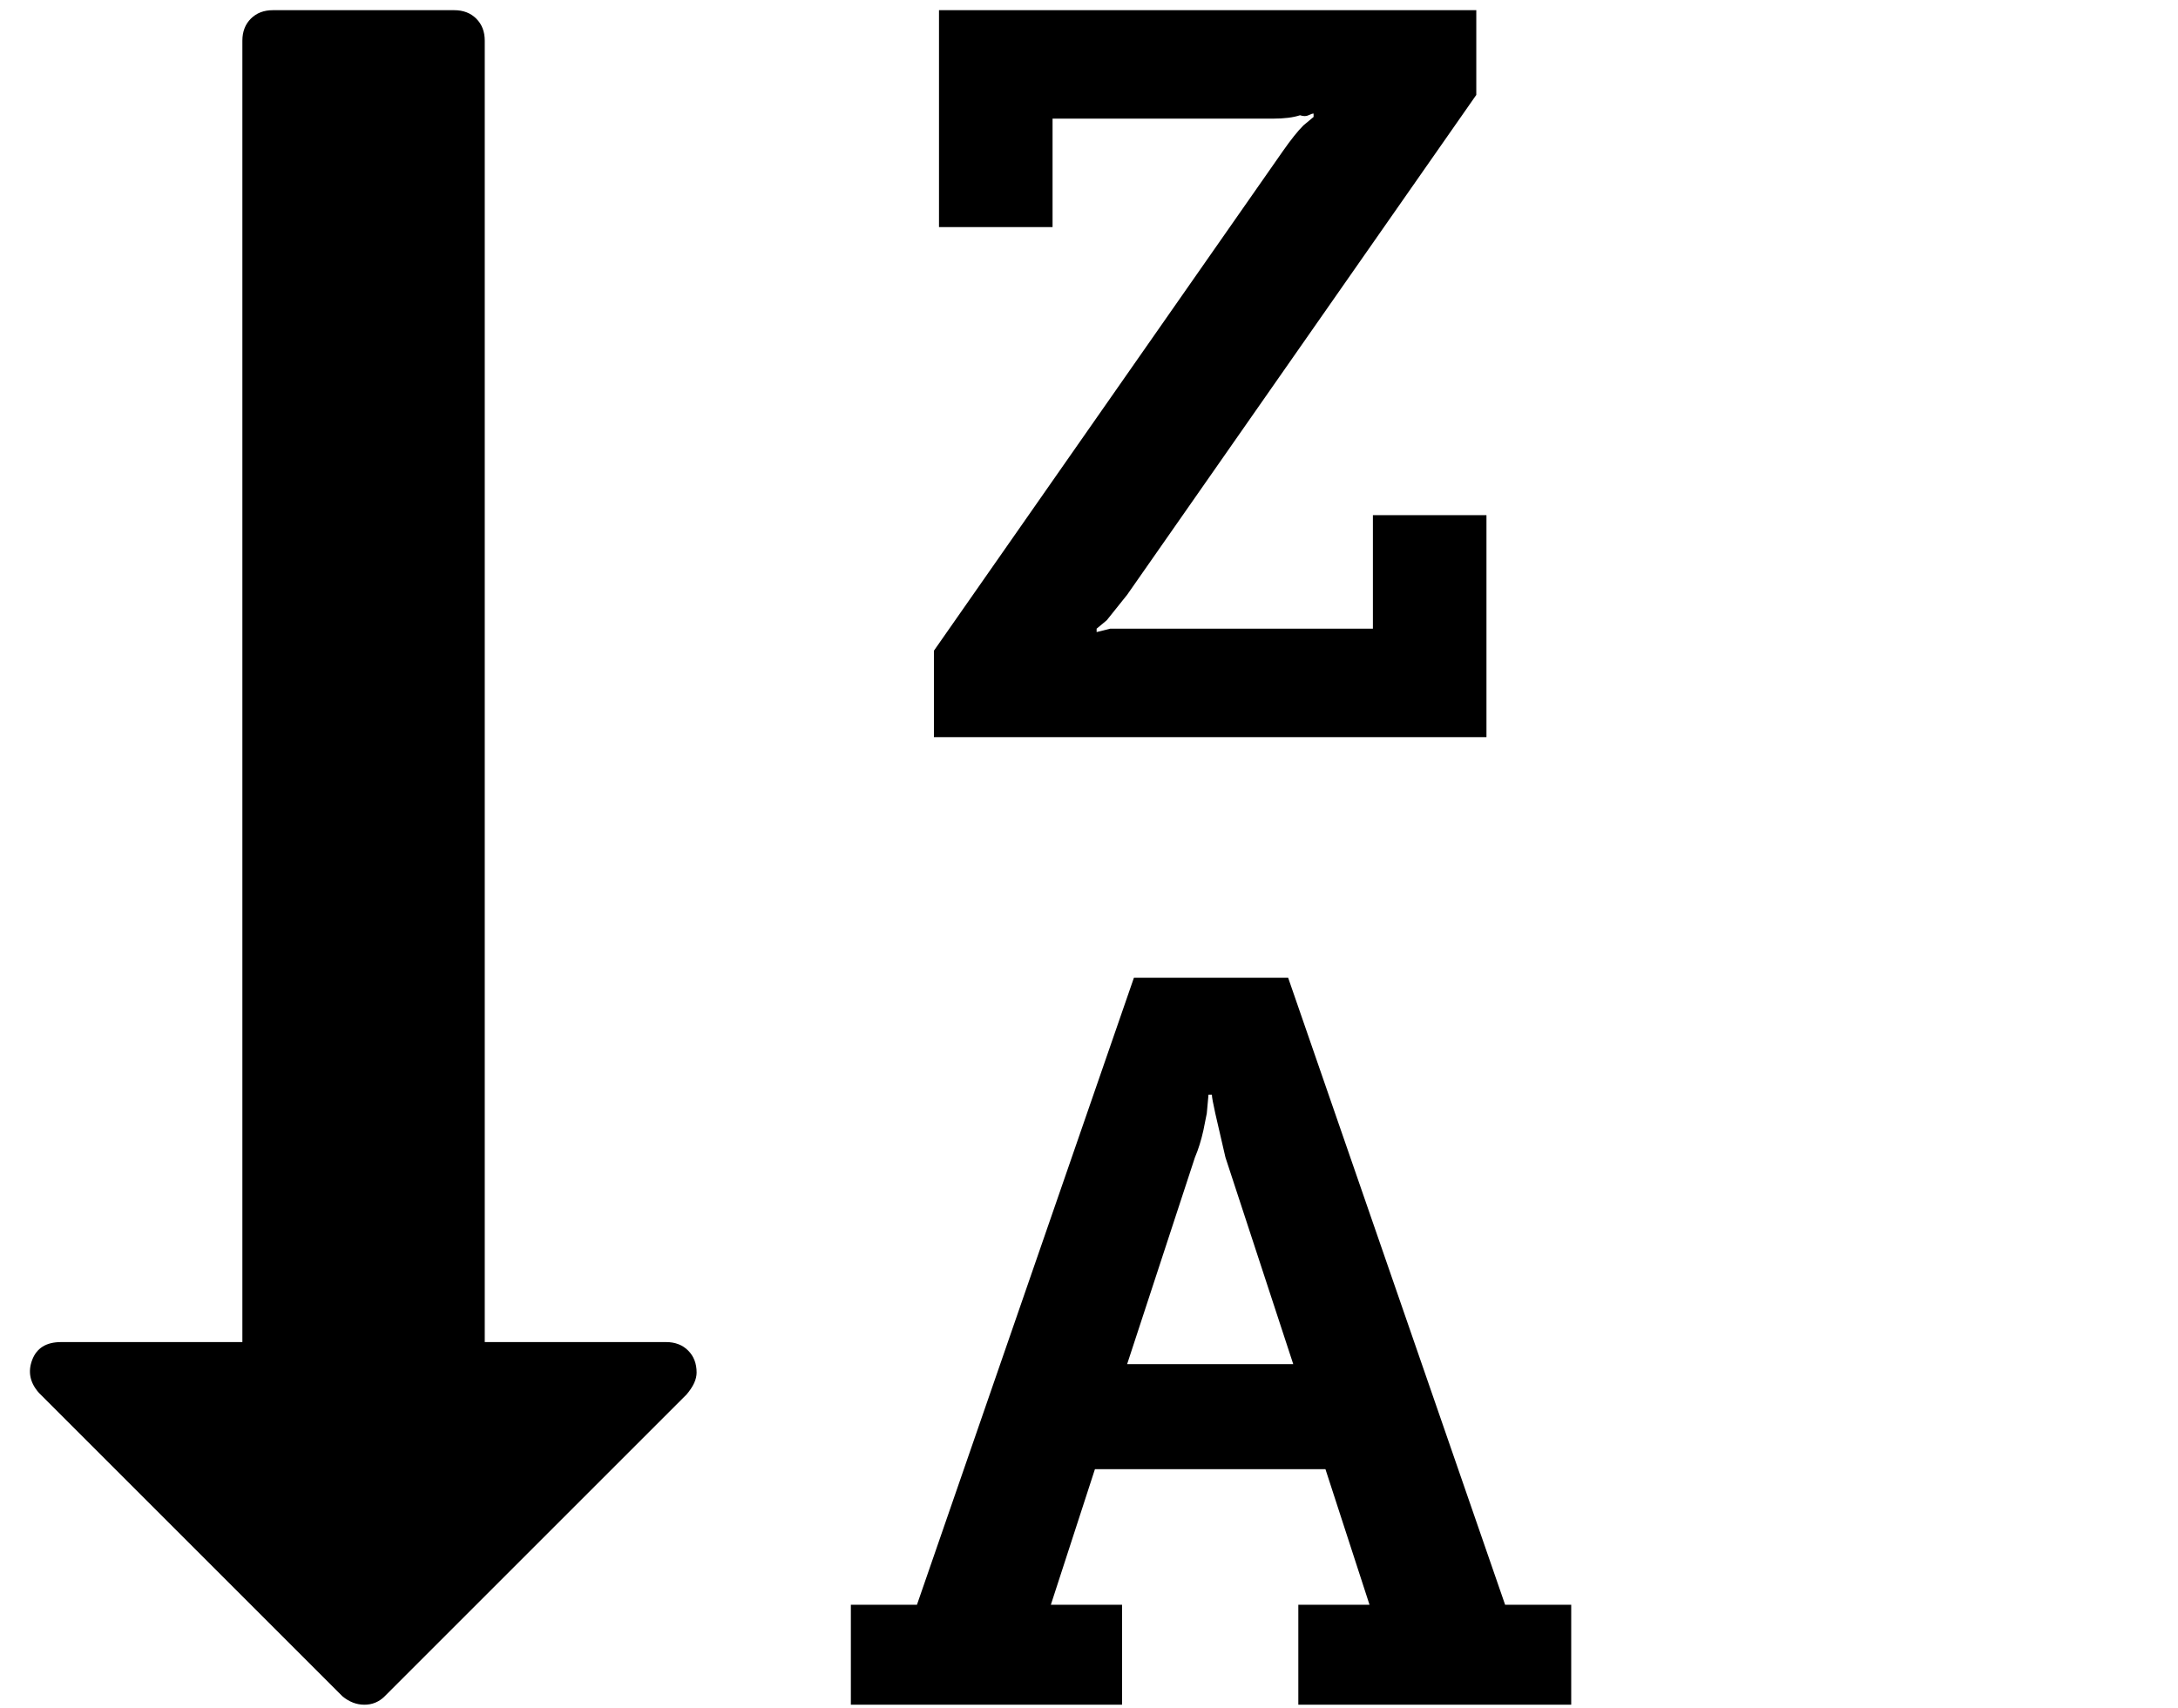
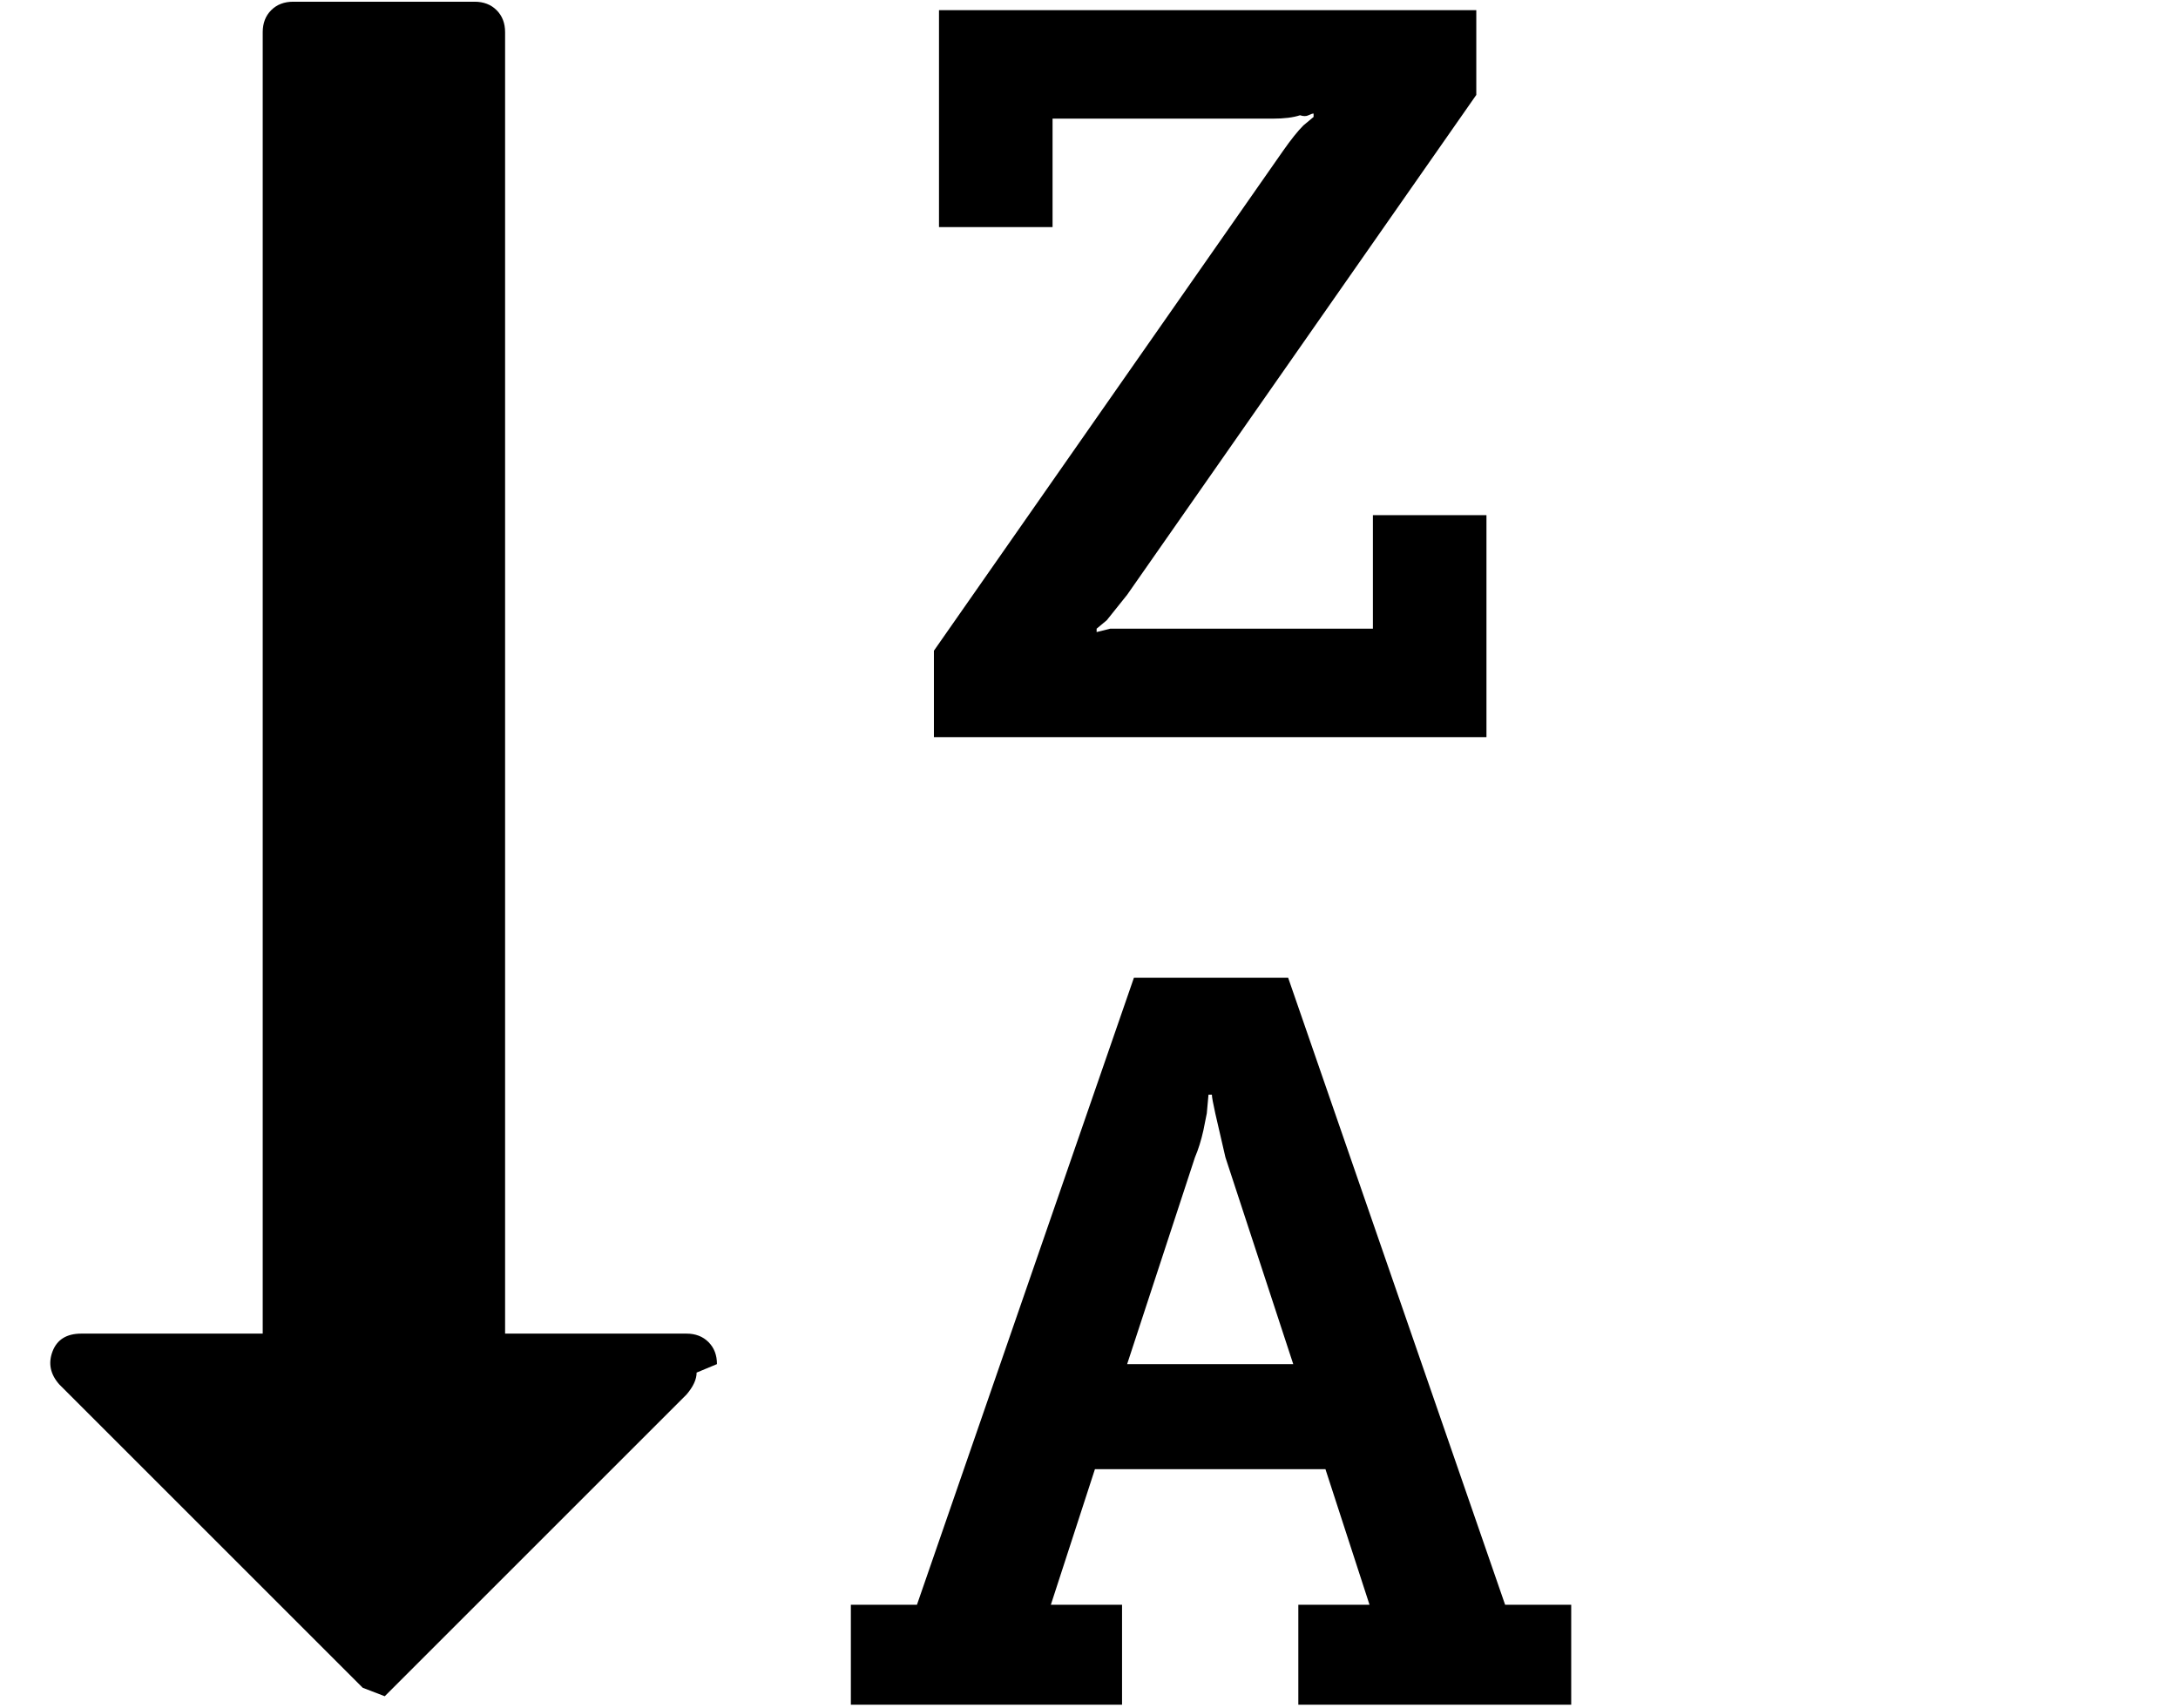
<svg xmlns="http://www.w3.org/2000/svg" viewBox="0 0 1285 1008.012">
-   <path d="M665 805.012h98l-40-122-6-26q-2-9-2-11h-2l-1 11-2 10q-2 9-5 16l-40 122zm-254 5q0 6-6 13l-178 178q-5 5-12 5t-13-5l-179-179q-8-9-4-19.5t17-10.5h107v-768q0-8 5-13t13-5h107q8 0 13 5t5 13v768h107q8 0 13 5t5 13zm516 137v59H766v-59h42l-26-80H646l-26 80h42v59H502v-59h39l128-370h91l128 370h39zm-50-643v131H551v-51l206-295q7-10 12-15l6-5v-2q-1 0-3 1t-5 0q-6 2-16 2H621v64h-67v-128h317v50l-206 295-12 15-6 5v2l8-2h155v-67h67z" />
+   <path d="M665 805.012h98l-40-122-6-26q-2-9-2-11h-2l-1 11-2 10q-2 9-5 16l-40 122zm-254 5q0 6-6 13l-178 178t-13-5l-179-179q-8-9-4-19.5t17-10.5h107v-768q0-8 5-13t13-5h107q8 0 13 5t5 13v768h107q8 0 13 5t5 13zm516 137v59H766v-59h42l-26-80H646l-26 80h42v59H502v-59h39l128-370h91l128 370h39zm-50-643v131H551v-51l206-295q7-10 12-15l6-5v-2q-1 0-3 1t-5 0q-6 2-16 2H621v64h-67v-128h317v50l-206 295-12 15-6 5v2l8-2h155v-67h67z" />
</svg>